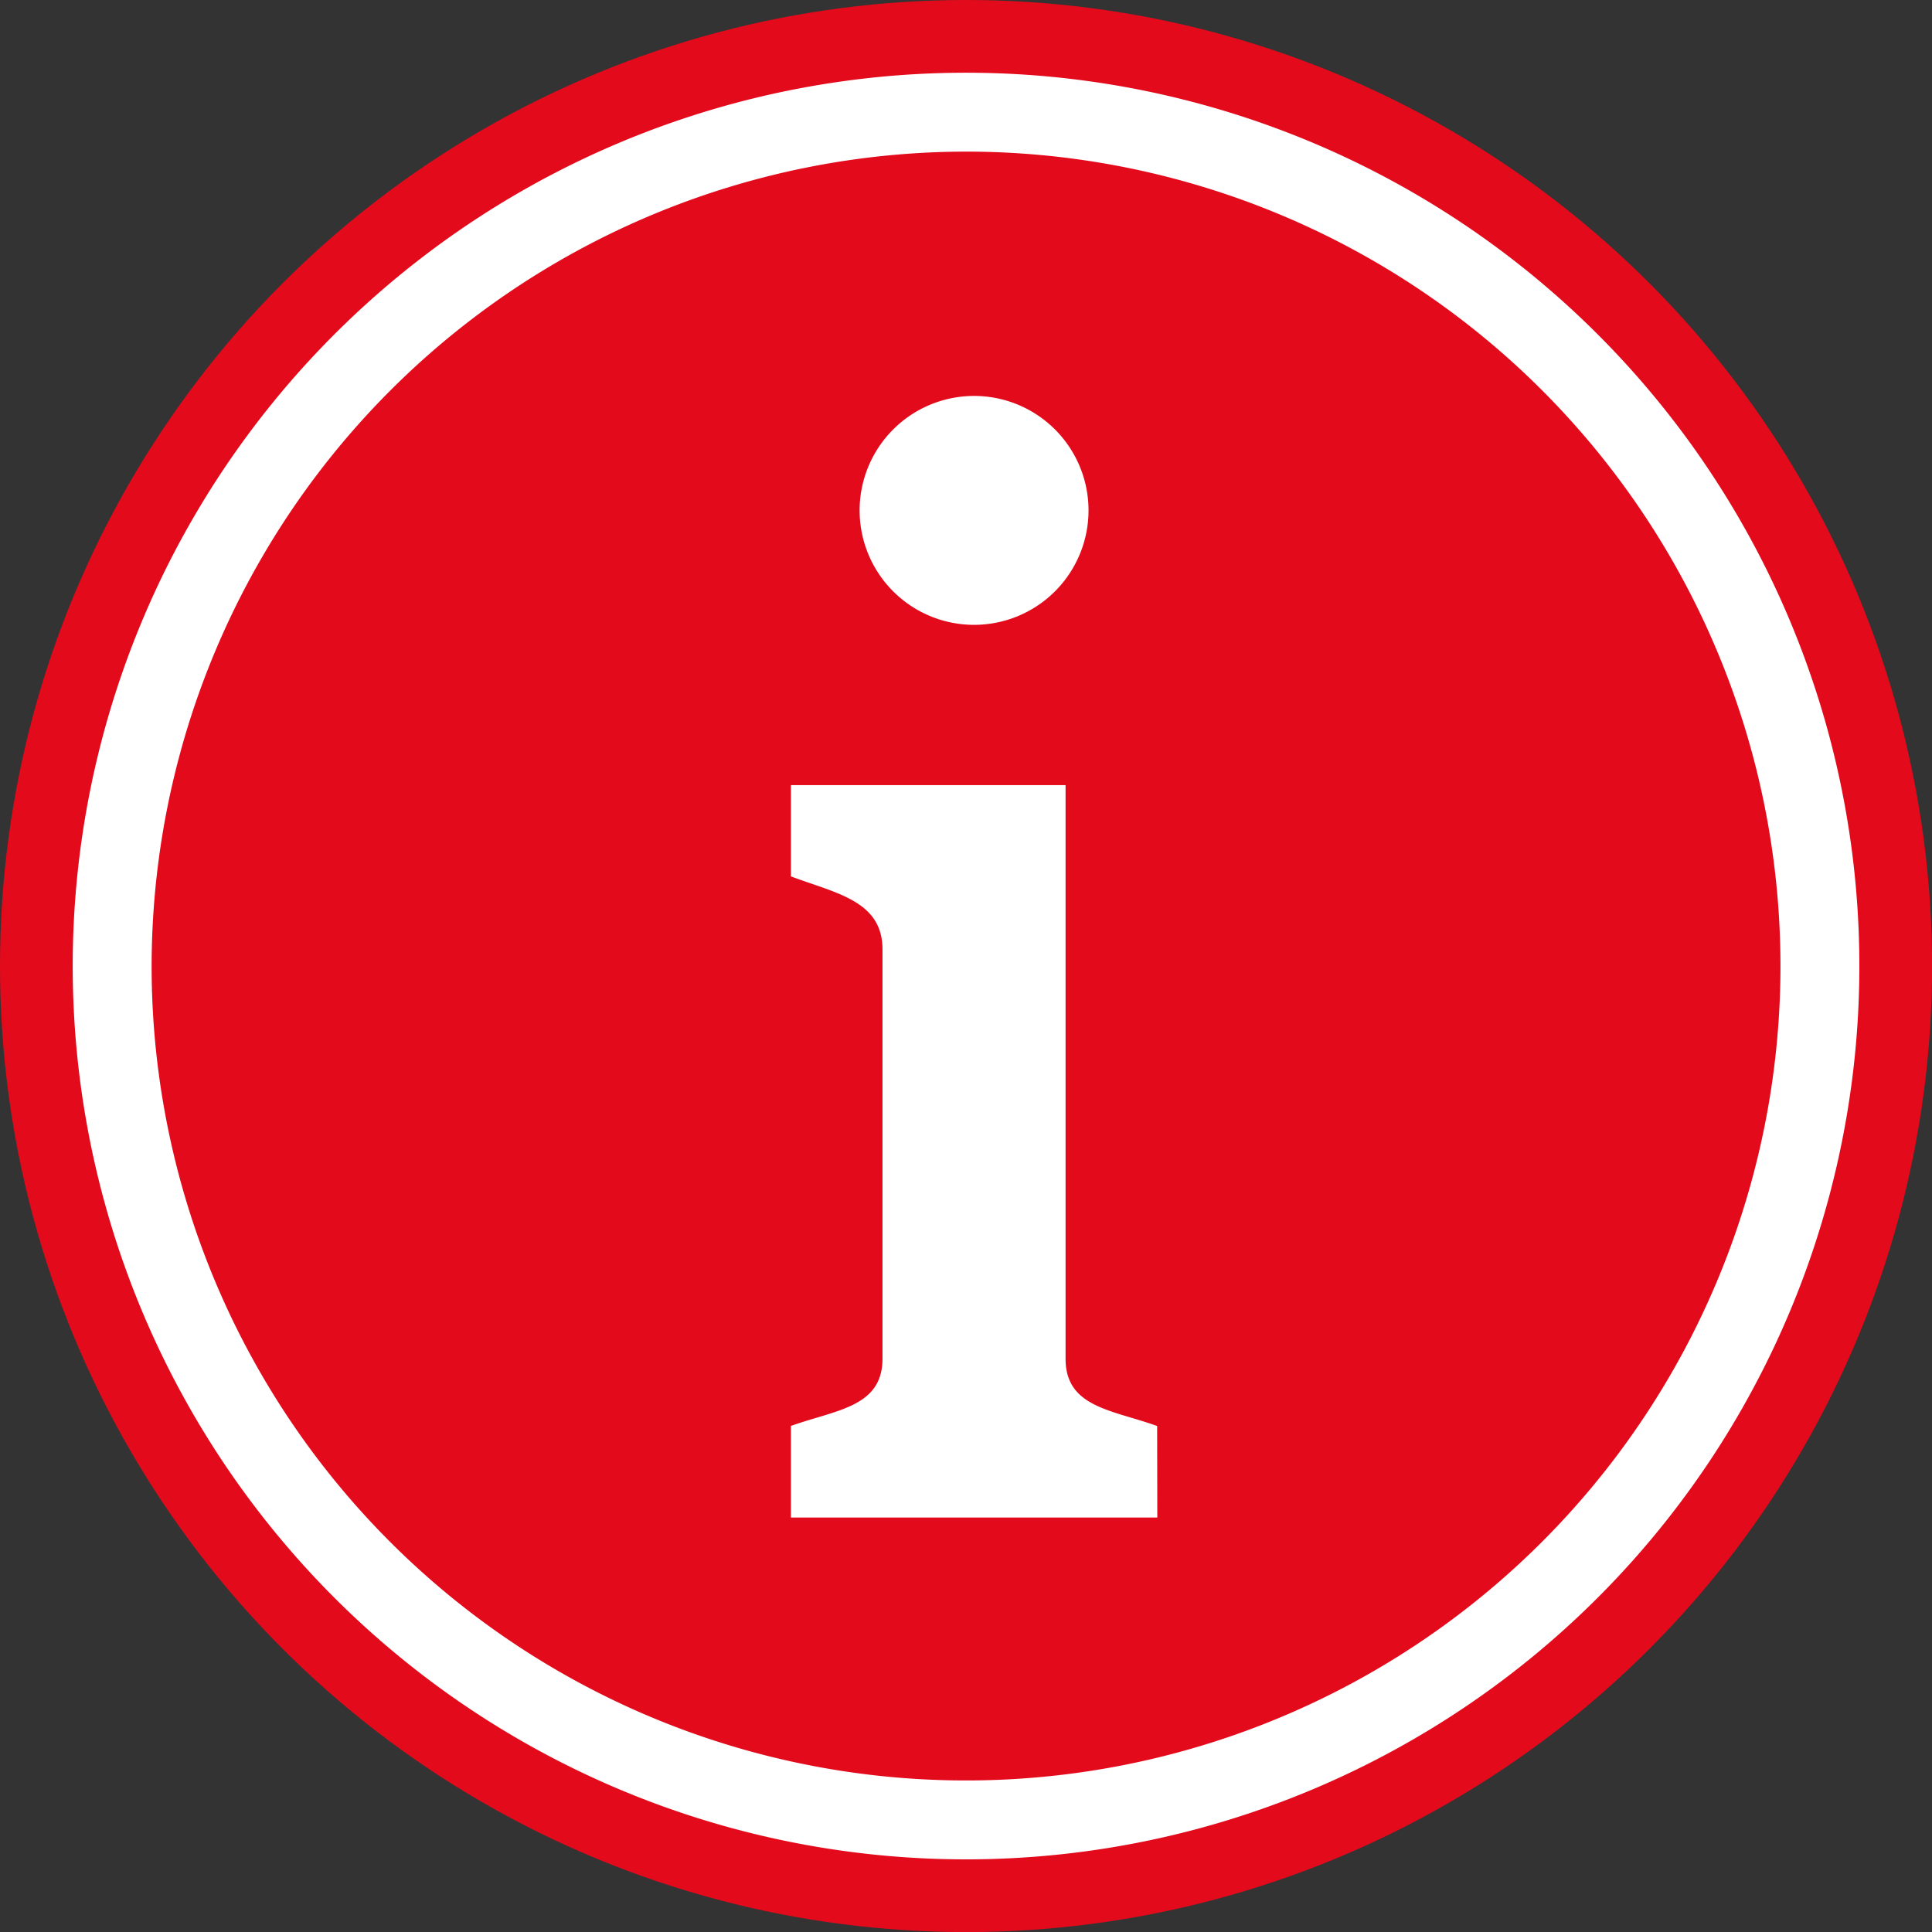
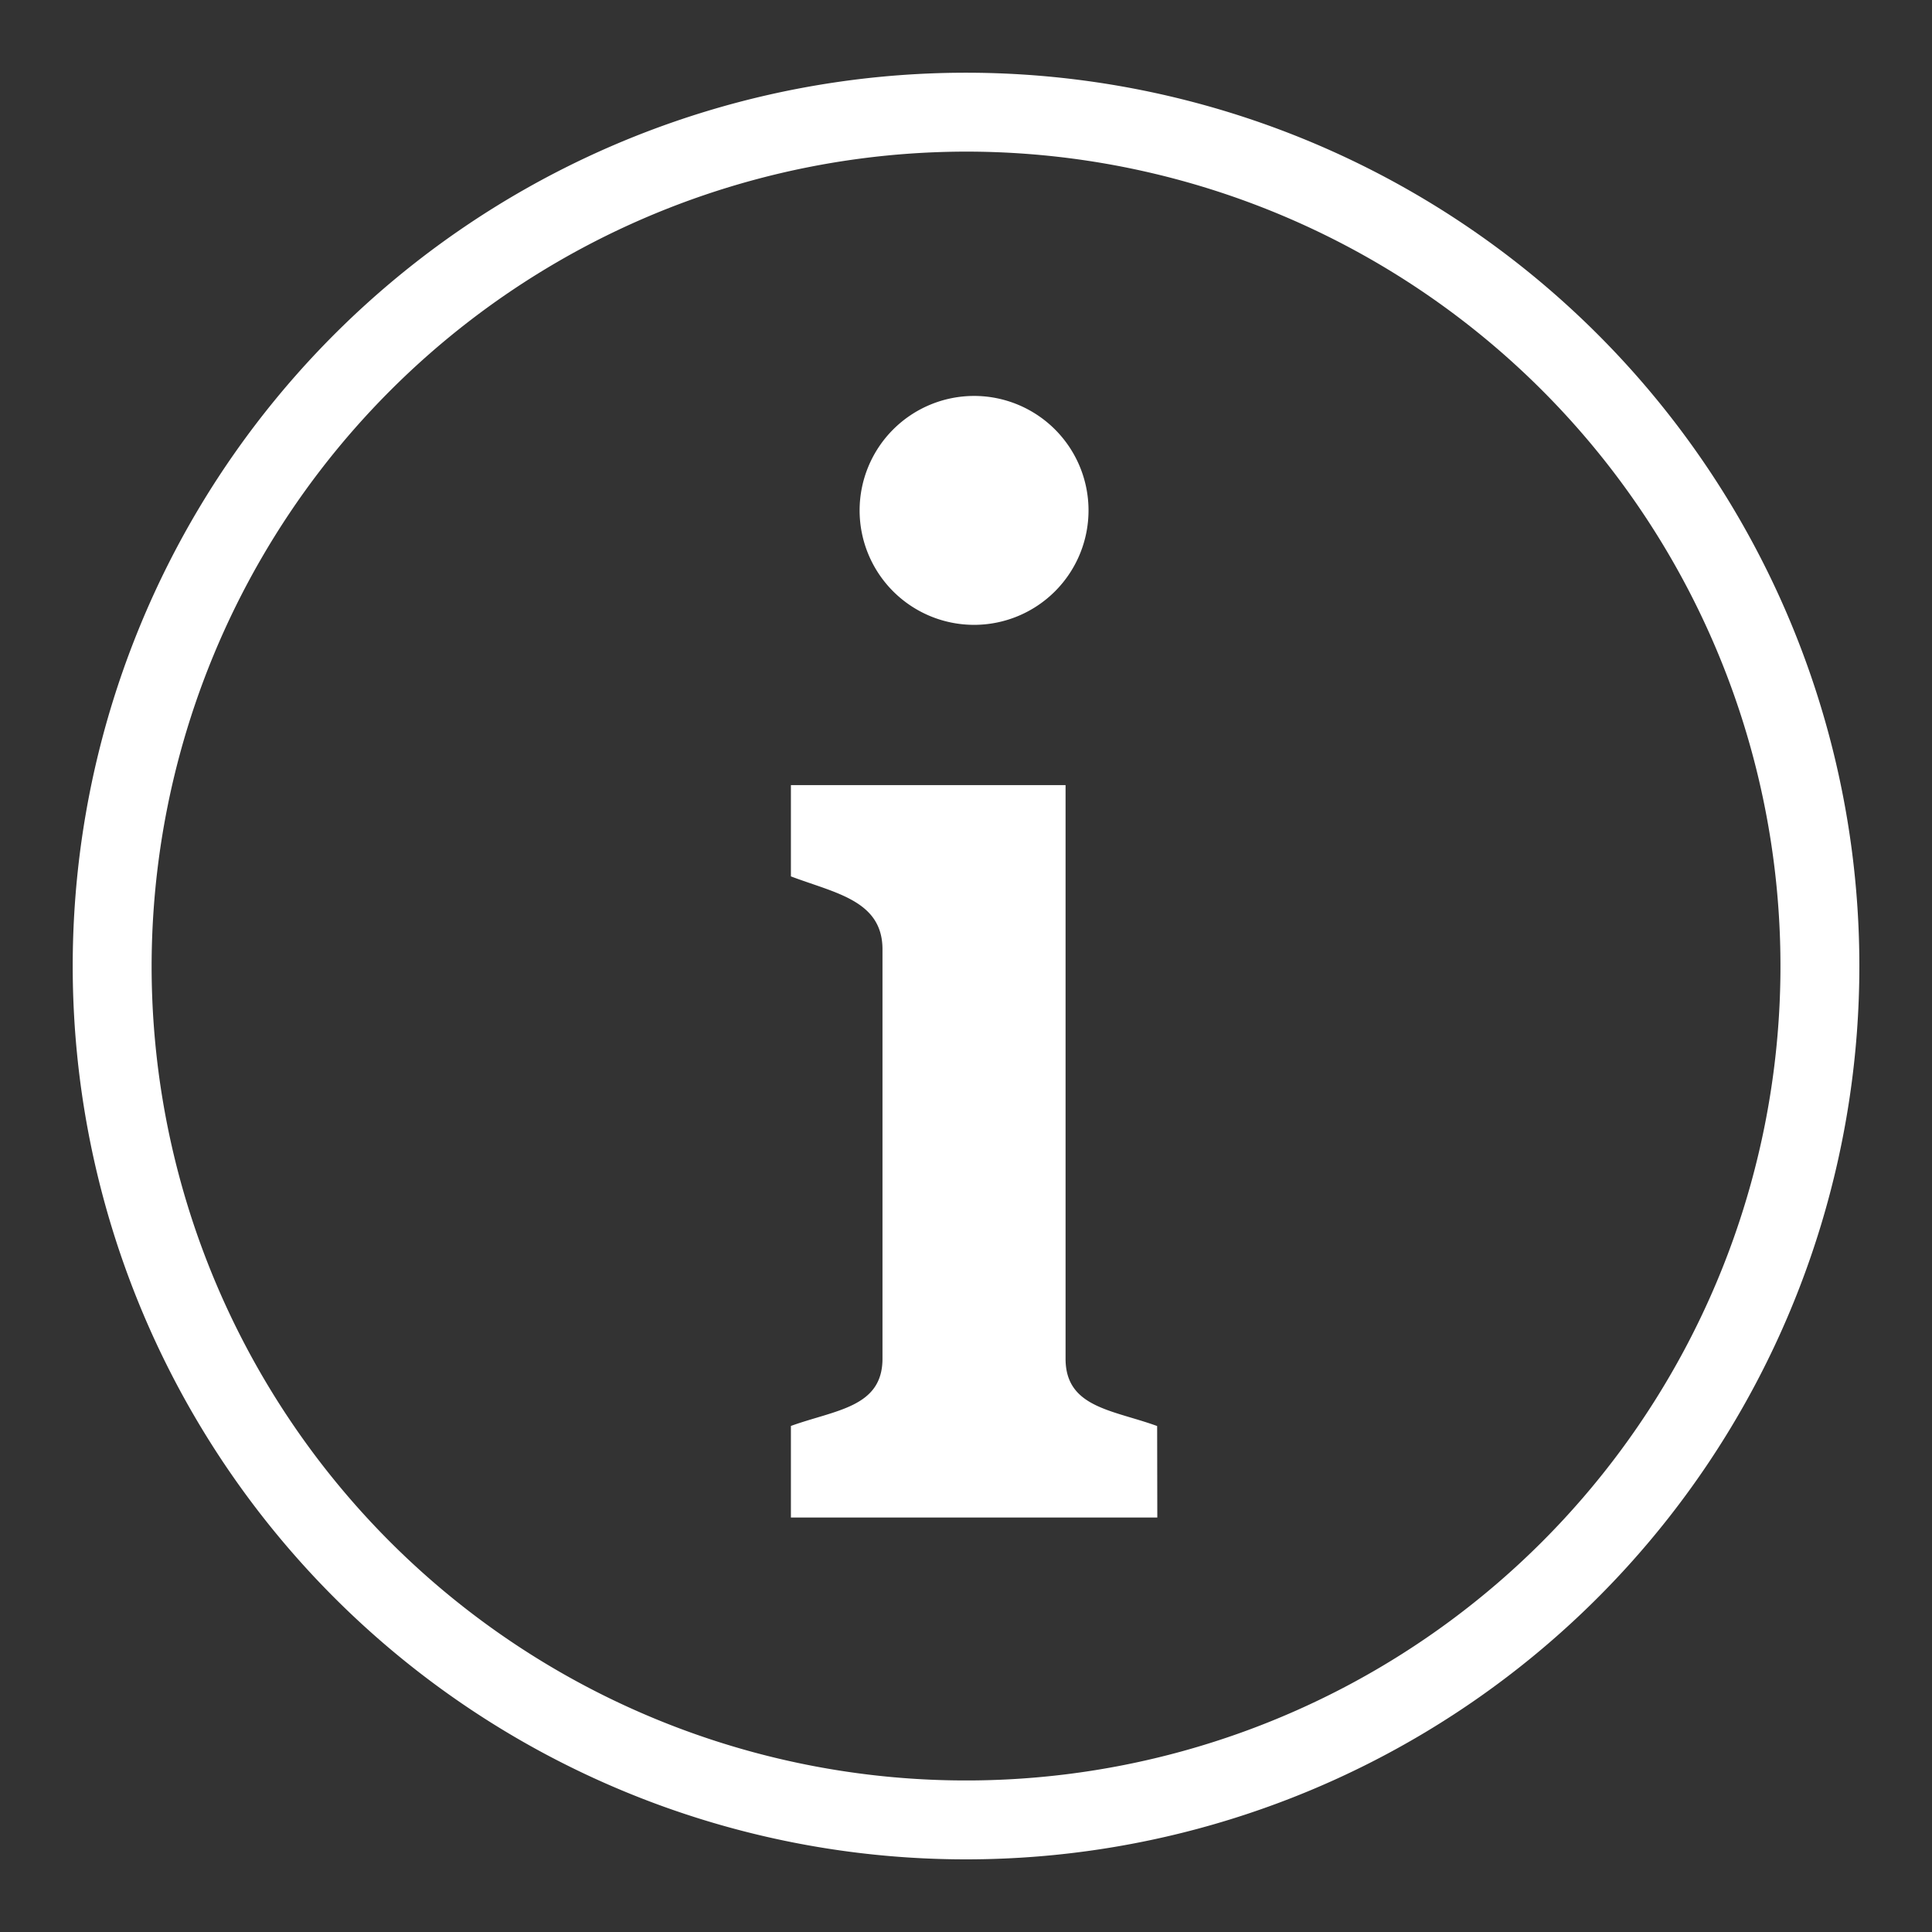
<svg xmlns="http://www.w3.org/2000/svg" viewBox="0 0 240.71 240.71">
  <rect x="0" y="0" width="240.71" height="240.71" fill="#333333" stroke="none" />
  <defs>
    <style>.cls-1{fill:#e30a1c;}.cls-2{fill:#fff;}</style>
  </defs>
  <title>Element 31</title>
  <g id="Ebene_2" data-name="Ebene 2">
    <g id="Ebene_1-2" data-name="Ebene 1">
-       <circle class="cls-1" cx="120.36" cy="120.36" r="120.36" />
      <path class="cls-2" d="M120.36,18.89A101.47,101.47,0,1,1,18.89,120.36,101.58,101.58,0,0,1,120.36,18.89Zm0-9.83a111.3,111.3,0,1,0,111.3,111.3A111.3,111.3,0,0,0,120.36,9.06Zm1,40.27A14.26,14.26,0,1,1,107.1,63.59,14.27,14.27,0,0,1,121.34,49.33Zm22.83,139.74H98.54V177.66c5.52-2,11.41-2.29,11.41-8.38v-51c0-6.09-5.89-7-11.41-9.09V97.82h34.22v71.47c0,6.1,5.9,6.37,11.41,8.38Z" />
    </g>
  </g>
</svg>